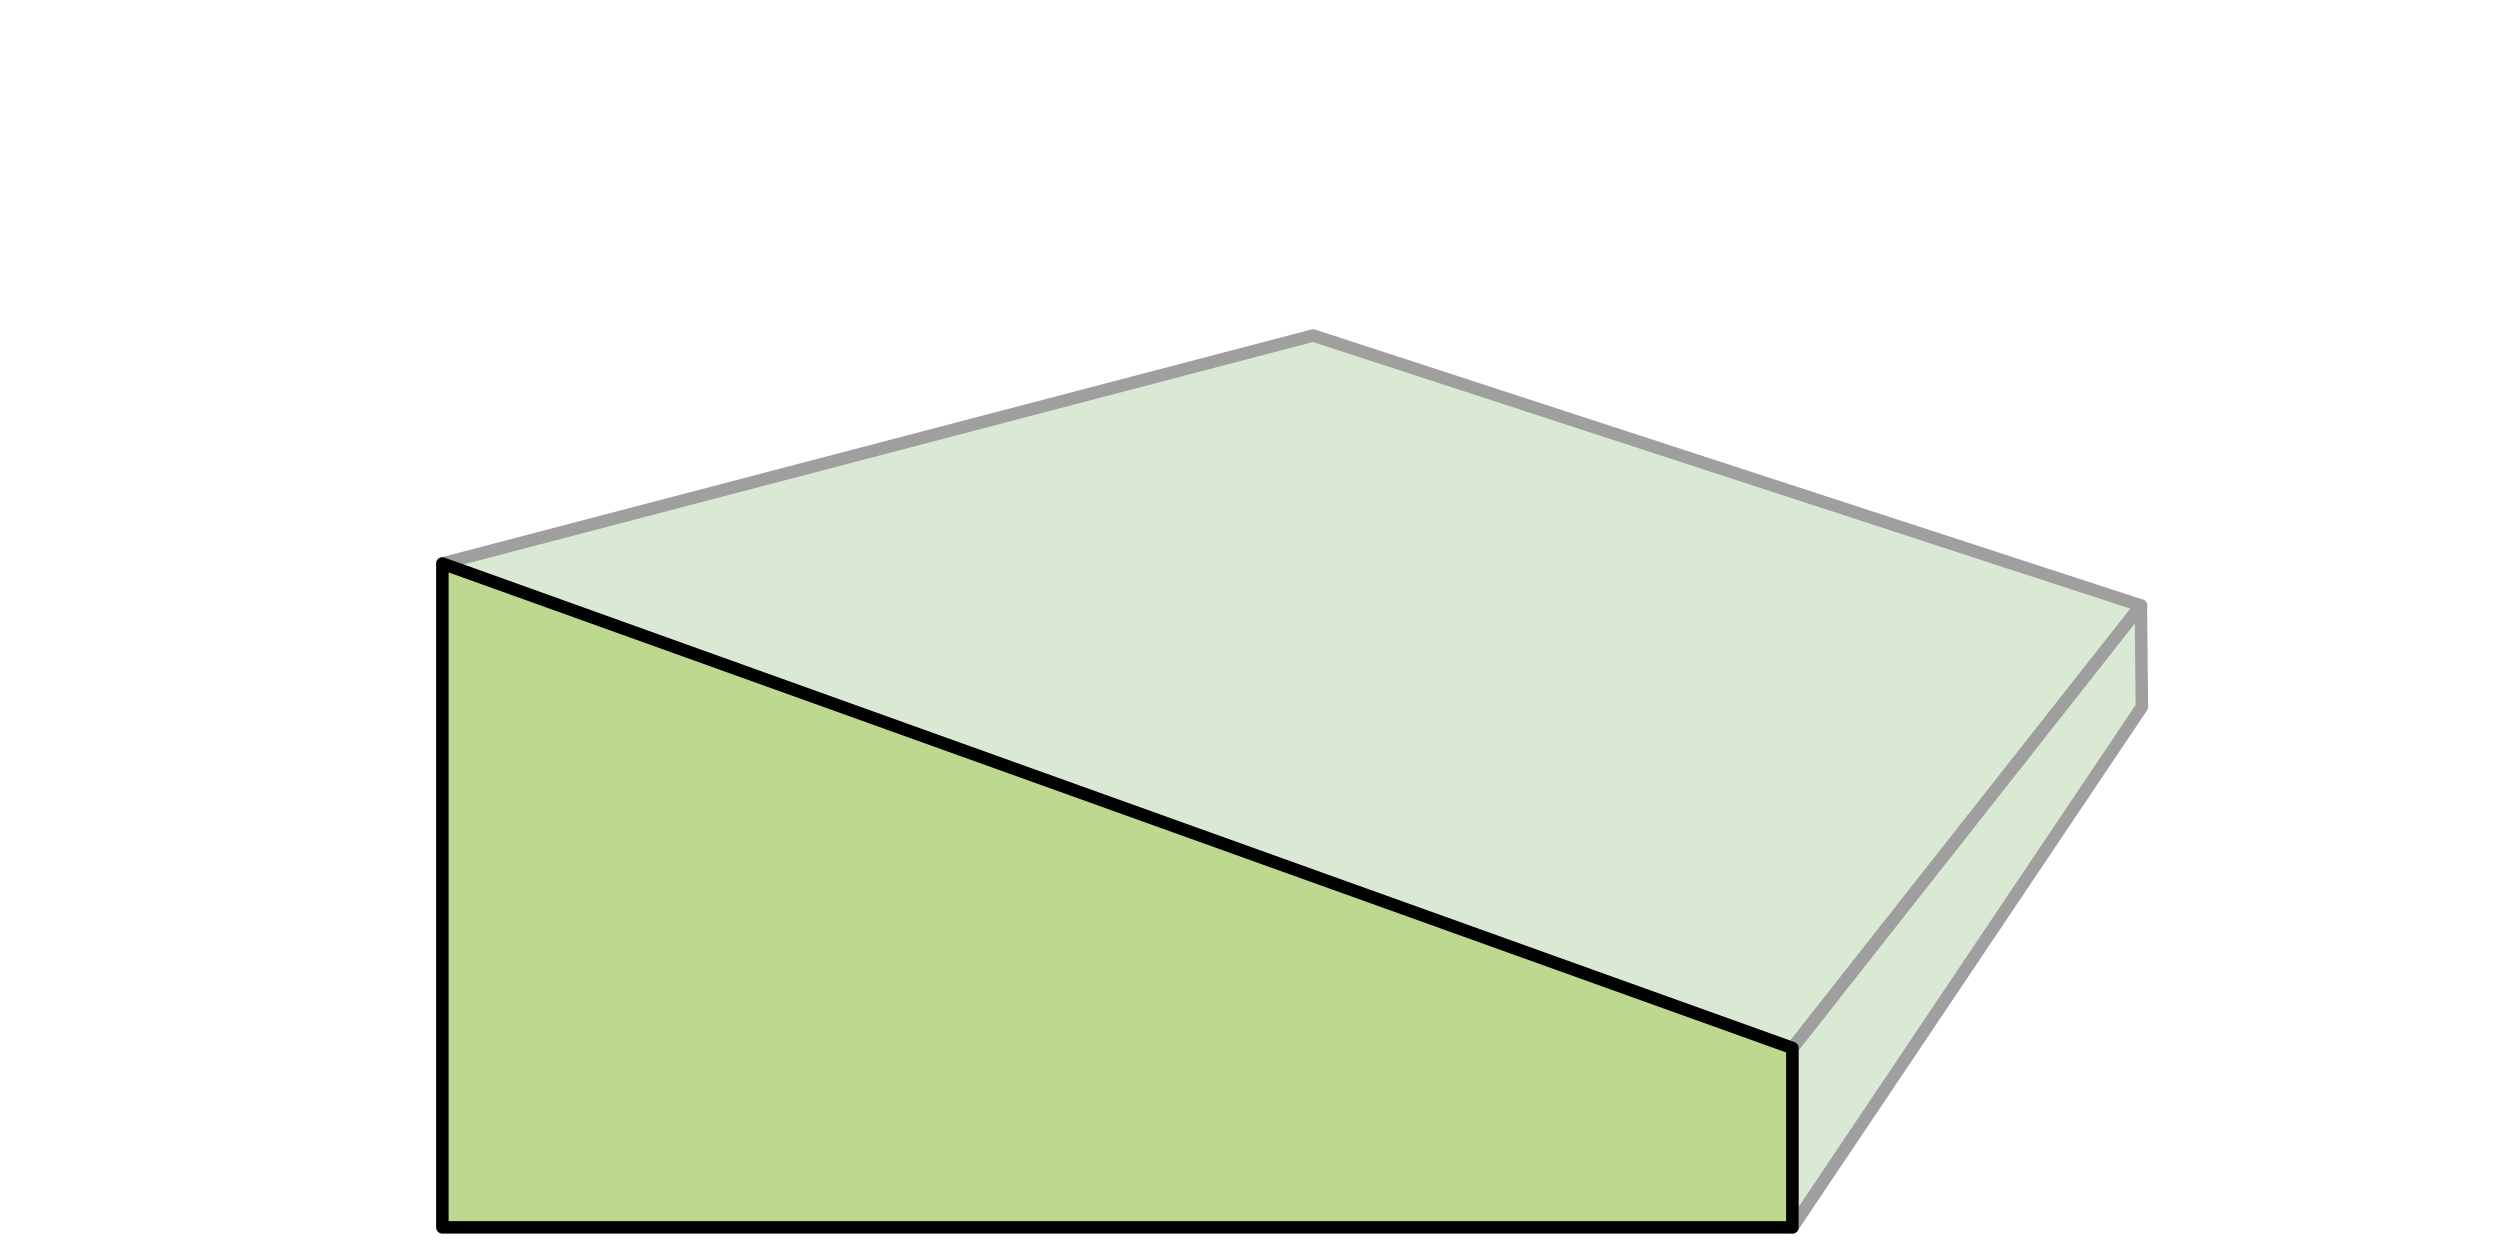
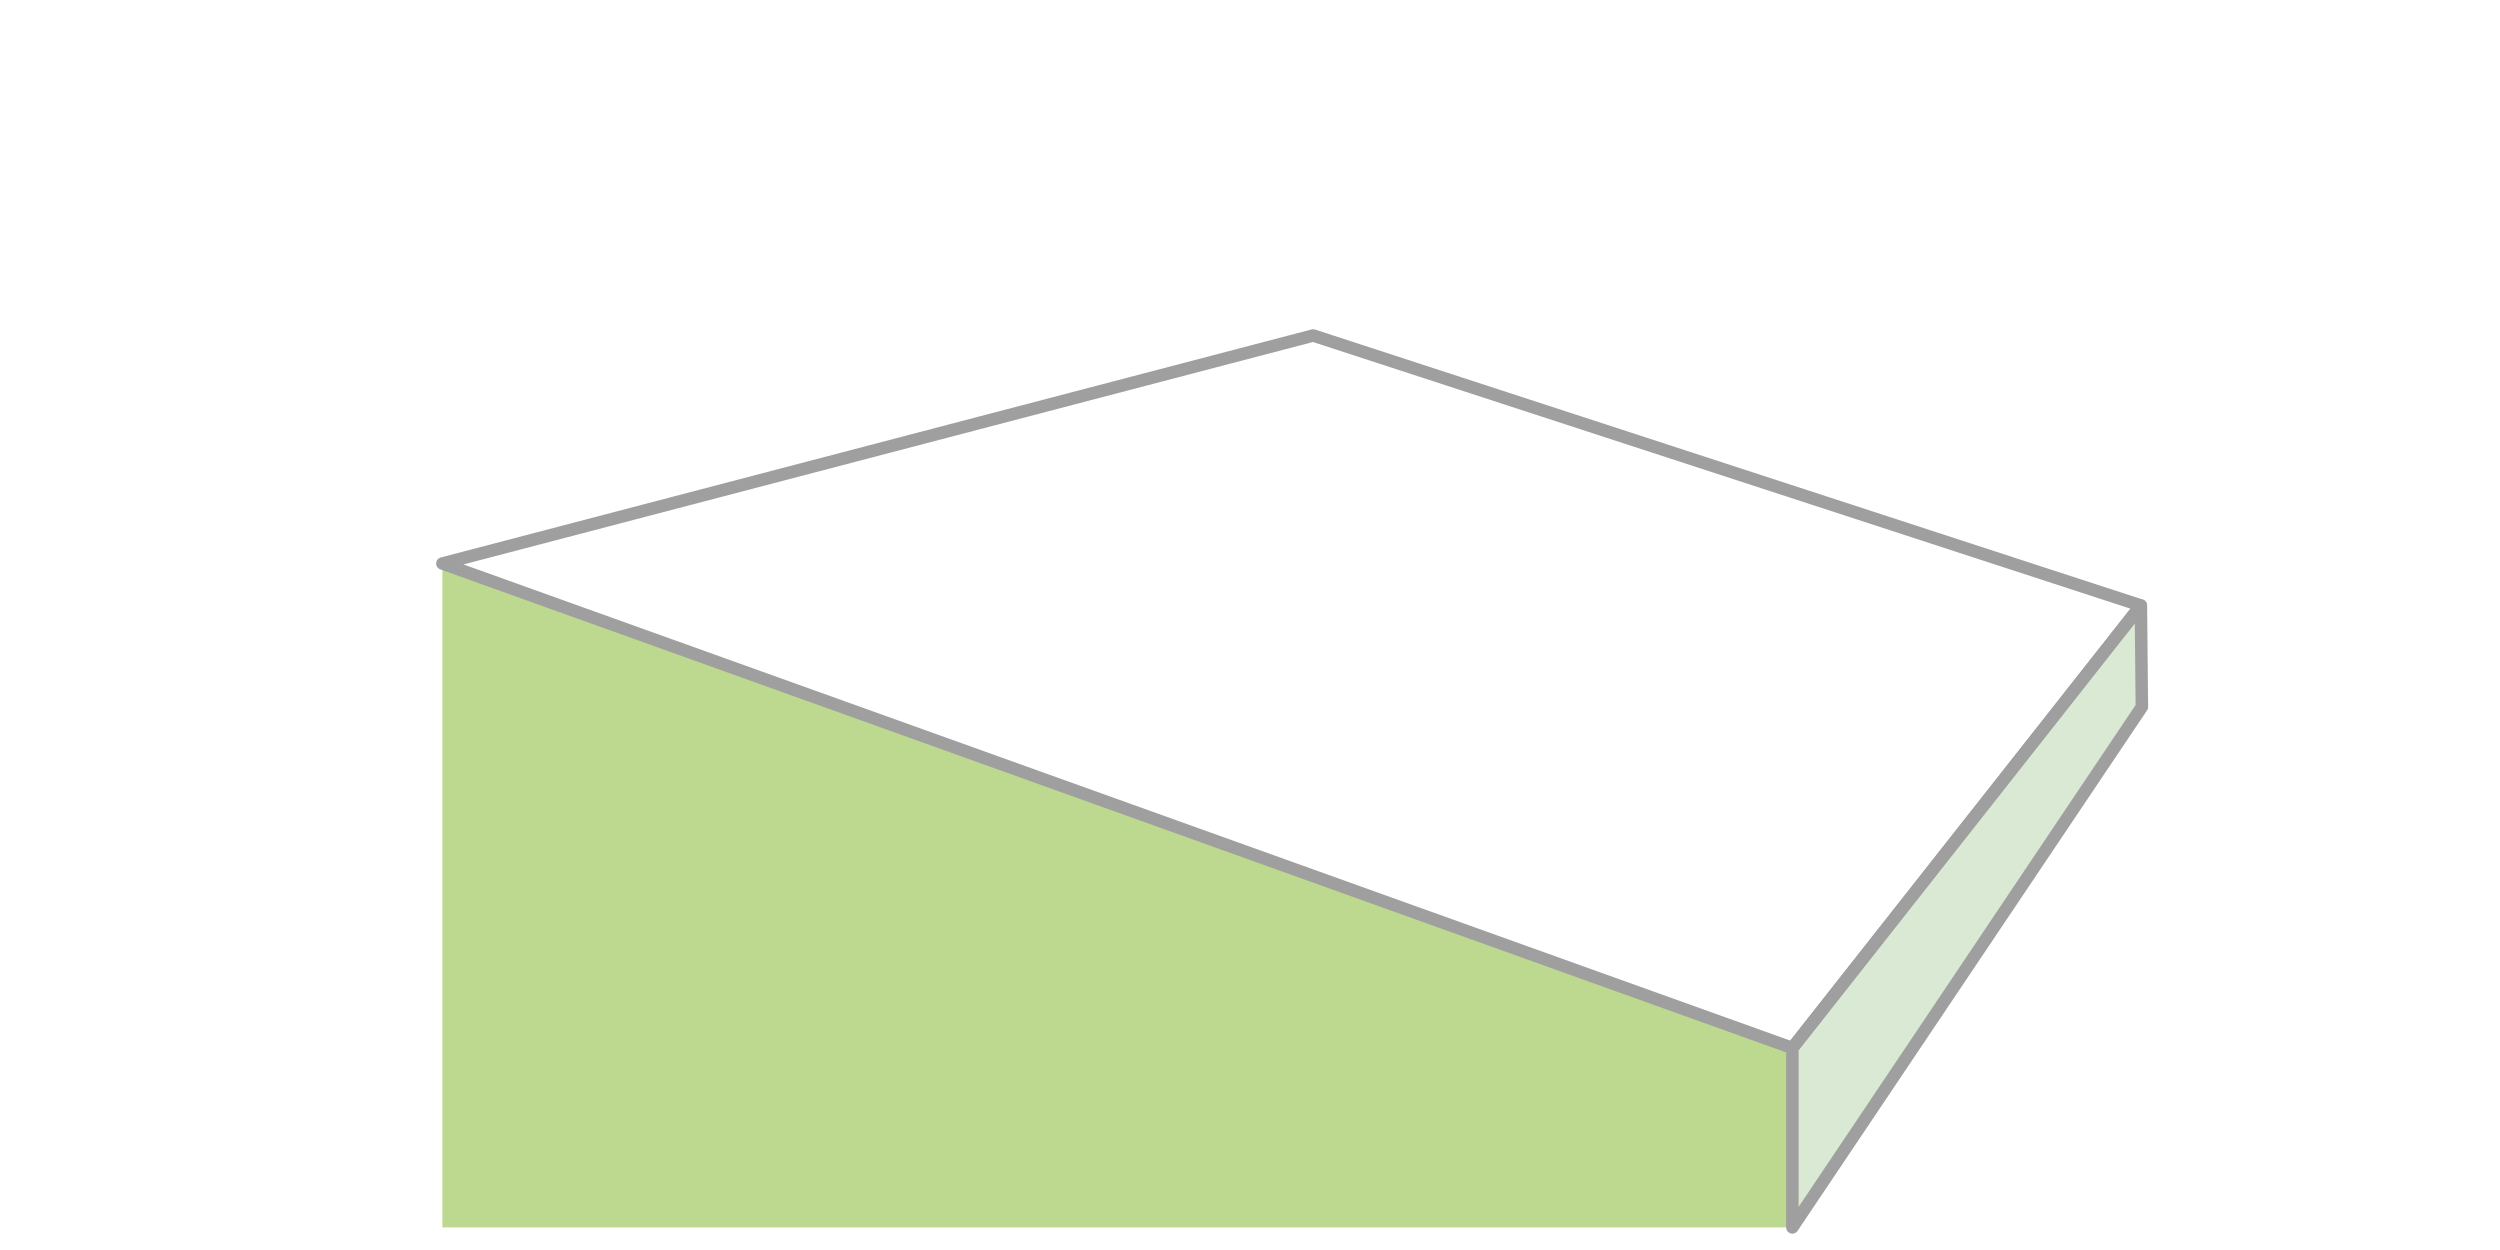
<svg xmlns="http://www.w3.org/2000/svg" id="Layer_1" data-name="Layer 1" viewBox="0 0 200 100">
  <defs>
    <style>.cls-1{fill:#d9e9d3;}.cls-2{fill:#bdd88f;}.cls-3,.cls-4{fill:none;stroke-linecap:round;stroke-linejoin:round;}.cls-3{stroke:#a09f9f;}.cls-4{stroke:#010101;}</style>
  </defs>
  <title>shape-wedge-seat-hover</title>
-   <polygon class="cls-1" points="105.05 26.84 171.27 48.44 143.39 83.84 35.39 45.08 105.05 26.84" />
  <polygon class="cls-1" points="171.35 56.55 143.39 98.19 143.39 83.84 171.27 48.44 171.35 56.55" />
  <polygon class="cls-2" points="35.39 98.19 143.39 98.19 143.39 83.84 35.39 45.08 35.39 98.19" />
  <polygon class="cls-3" points="105.05 26.84 171.27 48.44 143.39 83.84 35.39 45.08 105.05 26.84" />
  <polygon class="cls-3" points="171.35 56.55 143.39 98.19 143.39 83.84 171.27 48.44 171.35 56.55" />
-   <polygon class="cls-4" points="35.39 98.19 143.39 98.19 143.39 83.84 35.39 45.08 35.39 98.19" />
</svg>